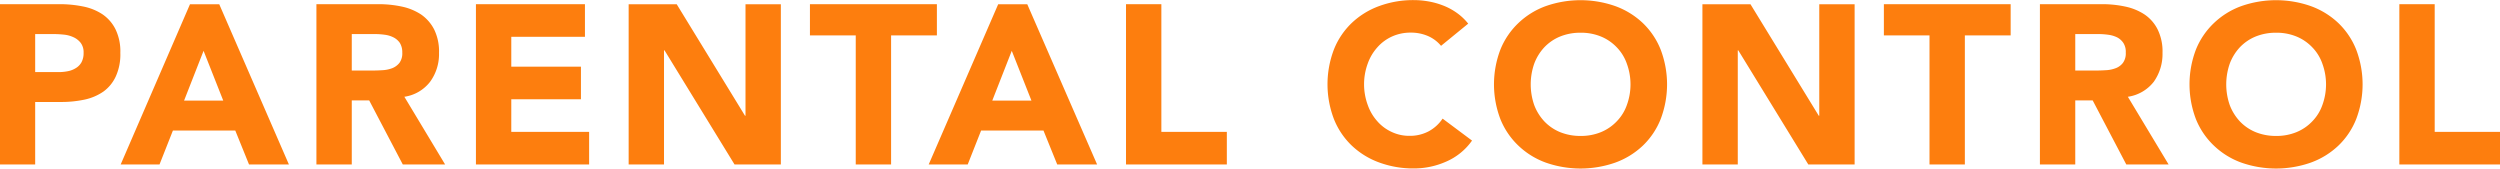
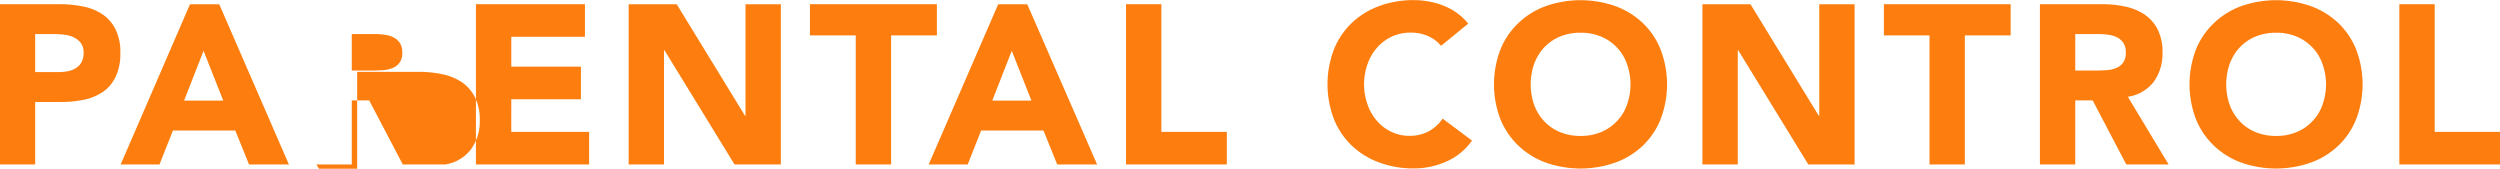
<svg xmlns="http://www.w3.org/2000/svg" width="143.56" height="9.688" viewBox="0 0 143.56 9.688">
  <defs>
    <style>
      .cls-1 {
        fill: #fd7e0e;
        fill-rule: evenodd;
      }
    </style>
  </defs>
-   <path id="text-title-lavel.svg" class="cls-1" d="M1251.02,25.444h2.03V21.856h1.48a6.4,6.4,0,0,0,1.36-.137,3,3,0,0,0,1.08-.462,2.206,2.206,0,0,0,.71-0.871,3.039,3.039,0,0,0,.26-1.352,2.892,2.892,0,0,0-.28-1.358,2.26,2.26,0,0,0-.75-0.858,3.107,3.107,0,0,0-1.12-.448,6.687,6.687,0,0,0-1.35-.13h-3.42v9.2Zm2.03-7.488h1.04a5.9,5.9,0,0,1,.6.032,1.674,1.674,0,0,1,.56.15,1.1,1.1,0,0,1,.42.331,0.9,0.9,0,0,1,.16.566,1.094,1.094,0,0,1-.12.54,0.888,0.888,0,0,1-.33.338,1.322,1.322,0,0,1-.45.175,2.669,2.669,0,0,1-.53.052h-1.35V17.956Zm4.91,7.488h2.23l0.77-1.95h3.58l0.79,1.95h2.29l-4-9.2h-1.68Zm5.89-3.666h-2.25l1.12-2.86Zm5.35,3.666h2.03V21.765h1l1.93,3.679h2.43l-2.34-3.887a2.283,2.283,0,0,0,1.48-.864,2.69,2.69,0,0,0,.51-1.657,2.86,2.86,0,0,0-.28-1.346,2.348,2.348,0,0,0-.75-0.858,3.22,3.22,0,0,0-1.11-.455,6.314,6.314,0,0,0-1.33-.137h-3.57v9.2Zm2.03-7.488h1.33a4.165,4.165,0,0,1,.56.039,1.525,1.525,0,0,1,.5.149,0.987,0.987,0,0,1,.37.319,1.015,1.015,0,0,1,.14.559,0.919,0.919,0,0,1-.16.585,1,1,0,0,1-.41.306,1.855,1.855,0,0,1-.55.117c-0.21.013-.4,0.02-0.58,0.02h-1.2V17.956Zm7.13,7.488h6.5V23.572h-4.47V21.7h4V19.828h-4V18.112h4.23V16.24h-6.26v9.2Zm8.77,0h2.03V18.892h0.03l4.02,6.552h2.66v-9.2h-2.03v6.4h-0.03l-3.92-6.4h-2.76v9.2Zm13.04,0h2.03v-7.41h2.63V16.24h-7.29v1.794h2.63v7.41Zm4.19,0h2.24l0.77-1.95h3.58l0.79,1.95h2.29l-4.01-9.2h-1.67Zm5.9-3.666h-2.25l1.12-2.86Zm5.43,3.666h5.79V23.572h-3.76V16.24h-2.03v9.2Zm19.65-8.086a3.2,3.2,0,0,0-.68-0.637,3.543,3.543,0,0,0-.79-0.416,4.346,4.346,0,0,0-.83-0.227,4.844,4.844,0,0,0-.81-0.072,5.648,5.648,0,0,0-1.99.338,4.537,4.537,0,0,0-1.58.968,4.317,4.317,0,0,0-1.03,1.527,5.6,5.6,0,0,0,0,4,4.315,4.315,0,0,0,1.03,1.527,4.531,4.531,0,0,0,1.58.968,5.648,5.648,0,0,0,1.99.338,4.539,4.539,0,0,0,1.84-.39,3.529,3.529,0,0,0,1.49-1.209l-1.69-1.261a2.241,2.241,0,0,1-.8.728,2.28,2.28,0,0,1-1.1.26,2.343,2.343,0,0,1-1.02-.221,2.442,2.442,0,0,1-.83-0.617,2.77,2.77,0,0,1-.55-0.936,3.455,3.455,0,0,1,0-2.373,2.782,2.782,0,0,1,.56-0.942,2.485,2.485,0,0,1,.84-0.617,2.56,2.56,0,0,1,1.06-.221,2.459,2.459,0,0,1,1.01.2,2.018,2.018,0,0,1,.74.559Zm1.85,5.486a4.339,4.339,0,0,0,1.04,1.527,4.488,4.488,0,0,0,1.57.968,6.027,6.027,0,0,0,3.98,0,4.531,4.531,0,0,0,1.58-.968,4.315,4.315,0,0,0,1.03-1.527,5.6,5.6,0,0,0,0-4,4.317,4.317,0,0,0-1.03-1.527,4.537,4.537,0,0,0-1.58-.968,6.027,6.027,0,0,0-3.98,0,4.494,4.494,0,0,0-1.57.968,4.341,4.341,0,0,0-1.04,1.527A5.6,5.6,0,0,0,1337.19,22.844Zm1.94-3.185a2.826,2.826,0,0,1,.58-0.942,2.626,2.626,0,0,1,.9-0.617,3.075,3.075,0,0,1,1.18-.221,3,3,0,0,1,1.18.221,2.626,2.626,0,0,1,.9.617,2.537,2.537,0,0,1,.58.942,3.455,3.455,0,0,1,0,2.373,2.544,2.544,0,0,1-.58.936,2.62,2.62,0,0,1-.9.617,3,3,0,0,1-1.18.221,3.071,3.071,0,0,1-1.18-.221,2.62,2.62,0,0,1-.9-0.617,2.838,2.838,0,0,1-.58-0.936A3.618,3.618,0,0,1,1339.13,19.659Zm9.66,5.785h2.03V18.892h0.03l4.02,6.552h2.66v-9.2h-2.03v6.4h-0.03l-3.92-6.4h-2.76v9.2Zm13.04,0h2.03v-7.41h2.63V16.24h-7.28v1.794h2.62v7.41Zm6.34,0h2.03V21.765h1l1.93,3.679h2.43l-2.34-3.887a2.306,2.306,0,0,0,1.49-.864,2.75,2.75,0,0,0,.5-1.657,2.86,2.86,0,0,0-.28-1.346,2.26,2.26,0,0,0-.75-0.858,3.22,3.22,0,0,0-1.11-.455,6.246,6.246,0,0,0-1.33-.137h-3.57v9.2Zm2.03-7.488h1.33a4.165,4.165,0,0,1,.56.039,1.665,1.665,0,0,1,.51.149,0.958,0.958,0,0,1,.36.319,0.937,0.937,0,0,1,.14.559,0.919,0.919,0,0,1-.16.585,0.936,0.936,0,0,1-.41.306,1.789,1.789,0,0,1-.55.117c-0.21.013-.4,0.02-0.58,0.02h-1.2V17.956Zm6.93,4.888a4.339,4.339,0,0,0,1.04,1.527,4.488,4.488,0,0,0,1.57.968,6.027,6.027,0,0,0,3.98,0,4.531,4.531,0,0,0,1.58-.968,4.315,4.315,0,0,0,1.03-1.527,5.6,5.6,0,0,0,0-4,4.317,4.317,0,0,0-1.03-1.527,4.537,4.537,0,0,0-1.58-.968,6.027,6.027,0,0,0-3.98,0,4.494,4.494,0,0,0-1.57.968,4.341,4.341,0,0,0-1.04,1.527A5.6,5.6,0,0,0,1377.13,22.844Zm1.94-3.185a2.826,2.826,0,0,1,.58-0.942,2.626,2.626,0,0,1,.9-0.617,3.075,3.075,0,0,1,1.18-.221,3,3,0,0,1,1.18.221,2.626,2.626,0,0,1,.9.617,2.537,2.537,0,0,1,.58.942,3.455,3.455,0,0,1,0,2.373,2.544,2.544,0,0,1-.58.936,2.62,2.62,0,0,1-.9.617,3,3,0,0,1-1.18.221,3.071,3.071,0,0,1-1.18-.221,2.62,2.62,0,0,1-.9-0.617,2.838,2.838,0,0,1-.58-0.936A3.618,3.618,0,0,1,1379.07,19.659Zm9.74,5.785h5.79V23.572h-3.76V16.24h-2.03v9.2Z" transform="translate(-1251.03 -16)" />
+   <path id="text-title-lavel.svg" class="cls-1" d="M1251.02,25.444h2.03V21.856h1.48a6.4,6.4,0,0,0,1.36-.137,3,3,0,0,0,1.08-.462,2.206,2.206,0,0,0,.71-0.871,3.039,3.039,0,0,0,.26-1.352,2.892,2.892,0,0,0-.28-1.358,2.26,2.26,0,0,0-.75-0.858,3.107,3.107,0,0,0-1.12-.448,6.687,6.687,0,0,0-1.35-.13h-3.42v9.2Zm2.03-7.488h1.04a5.9,5.9,0,0,1,.6.032,1.674,1.674,0,0,1,.56.15,1.1,1.1,0,0,1,.42.331,0.9,0.9,0,0,1,.16.566,1.094,1.094,0,0,1-.12.54,0.888,0.888,0,0,1-.33.338,1.322,1.322,0,0,1-.45.175,2.669,2.669,0,0,1-.53.052h-1.35V17.956Zm4.91,7.488h2.23l0.77-1.95h3.58l0.79,1.95h2.29l-4-9.2h-1.68Zm5.89-3.666h-2.25l1.12-2.86Zm5.35,3.666h2.03V21.765h1l1.93,3.679h2.43a2.283,2.283,0,0,0,1.48-.864,2.69,2.69,0,0,0,.51-1.657,2.86,2.86,0,0,0-.28-1.346,2.348,2.348,0,0,0-.75-0.858,3.22,3.22,0,0,0-1.11-.455,6.314,6.314,0,0,0-1.33-.137h-3.57v9.2Zm2.03-7.488h1.33a4.165,4.165,0,0,1,.56.039,1.525,1.525,0,0,1,.5.149,0.987,0.987,0,0,1,.37.319,1.015,1.015,0,0,1,.14.559,0.919,0.919,0,0,1-.16.585,1,1,0,0,1-.41.306,1.855,1.855,0,0,1-.55.117c-0.21.013-.4,0.02-0.58,0.02h-1.2V17.956Zm7.13,7.488h6.5V23.572h-4.47V21.7h4V19.828h-4V18.112h4.23V16.24h-6.26v9.2Zm8.77,0h2.03V18.892h0.03l4.02,6.552h2.66v-9.2h-2.03v6.4h-0.03l-3.92-6.4h-2.76v9.2Zm13.04,0h2.03v-7.41h2.63V16.24h-7.29v1.794h2.63v7.41Zm4.19,0h2.24l0.77-1.95h3.58l0.79,1.95h2.29l-4.01-9.2h-1.67Zm5.9-3.666h-2.25l1.12-2.86Zm5.43,3.666h5.79V23.572h-3.76V16.24h-2.03v9.2Zm19.65-8.086a3.2,3.2,0,0,0-.68-0.637,3.543,3.543,0,0,0-.79-0.416,4.346,4.346,0,0,0-.83-0.227,4.844,4.844,0,0,0-.81-0.072,5.648,5.648,0,0,0-1.99.338,4.537,4.537,0,0,0-1.58.968,4.317,4.317,0,0,0-1.03,1.527,5.6,5.6,0,0,0,0,4,4.315,4.315,0,0,0,1.03,1.527,4.531,4.531,0,0,0,1.58.968,5.648,5.648,0,0,0,1.99.338,4.539,4.539,0,0,0,1.84-.39,3.529,3.529,0,0,0,1.49-1.209l-1.69-1.261a2.241,2.241,0,0,1-.8.728,2.28,2.28,0,0,1-1.1.26,2.343,2.343,0,0,1-1.02-.221,2.442,2.442,0,0,1-.83-0.617,2.77,2.77,0,0,1-.55-0.936,3.455,3.455,0,0,1,0-2.373,2.782,2.782,0,0,1,.56-0.942,2.485,2.485,0,0,1,.84-0.617,2.56,2.56,0,0,1,1.06-.221,2.459,2.459,0,0,1,1.01.2,2.018,2.018,0,0,1,.74.559Zm1.85,5.486a4.339,4.339,0,0,0,1.04,1.527,4.488,4.488,0,0,0,1.57.968,6.027,6.027,0,0,0,3.98,0,4.531,4.531,0,0,0,1.58-.968,4.315,4.315,0,0,0,1.03-1.527,5.6,5.6,0,0,0,0-4,4.317,4.317,0,0,0-1.03-1.527,4.537,4.537,0,0,0-1.58-.968,6.027,6.027,0,0,0-3.98,0,4.494,4.494,0,0,0-1.57.968,4.341,4.341,0,0,0-1.04,1.527A5.6,5.6,0,0,0,1337.19,22.844Zm1.94-3.185a2.826,2.826,0,0,1,.58-0.942,2.626,2.626,0,0,1,.9-0.617,3.075,3.075,0,0,1,1.18-.221,3,3,0,0,1,1.18.221,2.626,2.626,0,0,1,.9.617,2.537,2.537,0,0,1,.58.942,3.455,3.455,0,0,1,0,2.373,2.544,2.544,0,0,1-.58.936,2.62,2.62,0,0,1-.9.617,3,3,0,0,1-1.18.221,3.071,3.071,0,0,1-1.18-.221,2.62,2.62,0,0,1-.9-0.617,2.838,2.838,0,0,1-.58-0.936A3.618,3.618,0,0,1,1339.13,19.659Zm9.66,5.785h2.03V18.892h0.03l4.02,6.552h2.66v-9.2h-2.03v6.4h-0.03l-3.92-6.4h-2.76v9.2Zm13.04,0h2.03v-7.41h2.63V16.24h-7.28v1.794h2.62v7.41Zm6.34,0h2.03V21.765h1l1.93,3.679h2.43l-2.34-3.887a2.306,2.306,0,0,0,1.49-.864,2.75,2.75,0,0,0,.5-1.657,2.86,2.86,0,0,0-.28-1.346,2.26,2.26,0,0,0-.75-0.858,3.22,3.22,0,0,0-1.11-.455,6.246,6.246,0,0,0-1.33-.137h-3.57v9.2Zm2.03-7.488h1.33a4.165,4.165,0,0,1,.56.039,1.665,1.665,0,0,1,.51.149,0.958,0.958,0,0,1,.36.319,0.937,0.937,0,0,1,.14.559,0.919,0.919,0,0,1-.16.585,0.936,0.936,0,0,1-.41.306,1.789,1.789,0,0,1-.55.117c-0.21.013-.4,0.02-0.58,0.02h-1.2V17.956Zm6.93,4.888a4.339,4.339,0,0,0,1.04,1.527,4.488,4.488,0,0,0,1.57.968,6.027,6.027,0,0,0,3.98,0,4.531,4.531,0,0,0,1.58-.968,4.315,4.315,0,0,0,1.03-1.527,5.6,5.6,0,0,0,0-4,4.317,4.317,0,0,0-1.03-1.527,4.537,4.537,0,0,0-1.58-.968,6.027,6.027,0,0,0-3.98,0,4.494,4.494,0,0,0-1.57.968,4.341,4.341,0,0,0-1.04,1.527A5.6,5.6,0,0,0,1377.13,22.844Zm1.94-3.185a2.826,2.826,0,0,1,.58-0.942,2.626,2.626,0,0,1,.9-0.617,3.075,3.075,0,0,1,1.18-.221,3,3,0,0,1,1.18.221,2.626,2.626,0,0,1,.9.617,2.537,2.537,0,0,1,.58.942,3.455,3.455,0,0,1,0,2.373,2.544,2.544,0,0,1-.58.936,2.62,2.62,0,0,1-.9.617,3,3,0,0,1-1.18.221,3.071,3.071,0,0,1-1.18-.221,2.62,2.62,0,0,1-.9-0.617,2.838,2.838,0,0,1-.58-0.936A3.618,3.618,0,0,1,1379.07,19.659Zm9.74,5.785h5.79V23.572h-3.76V16.24h-2.03v9.2Z" transform="translate(-1251.03 -16)" />
</svg>